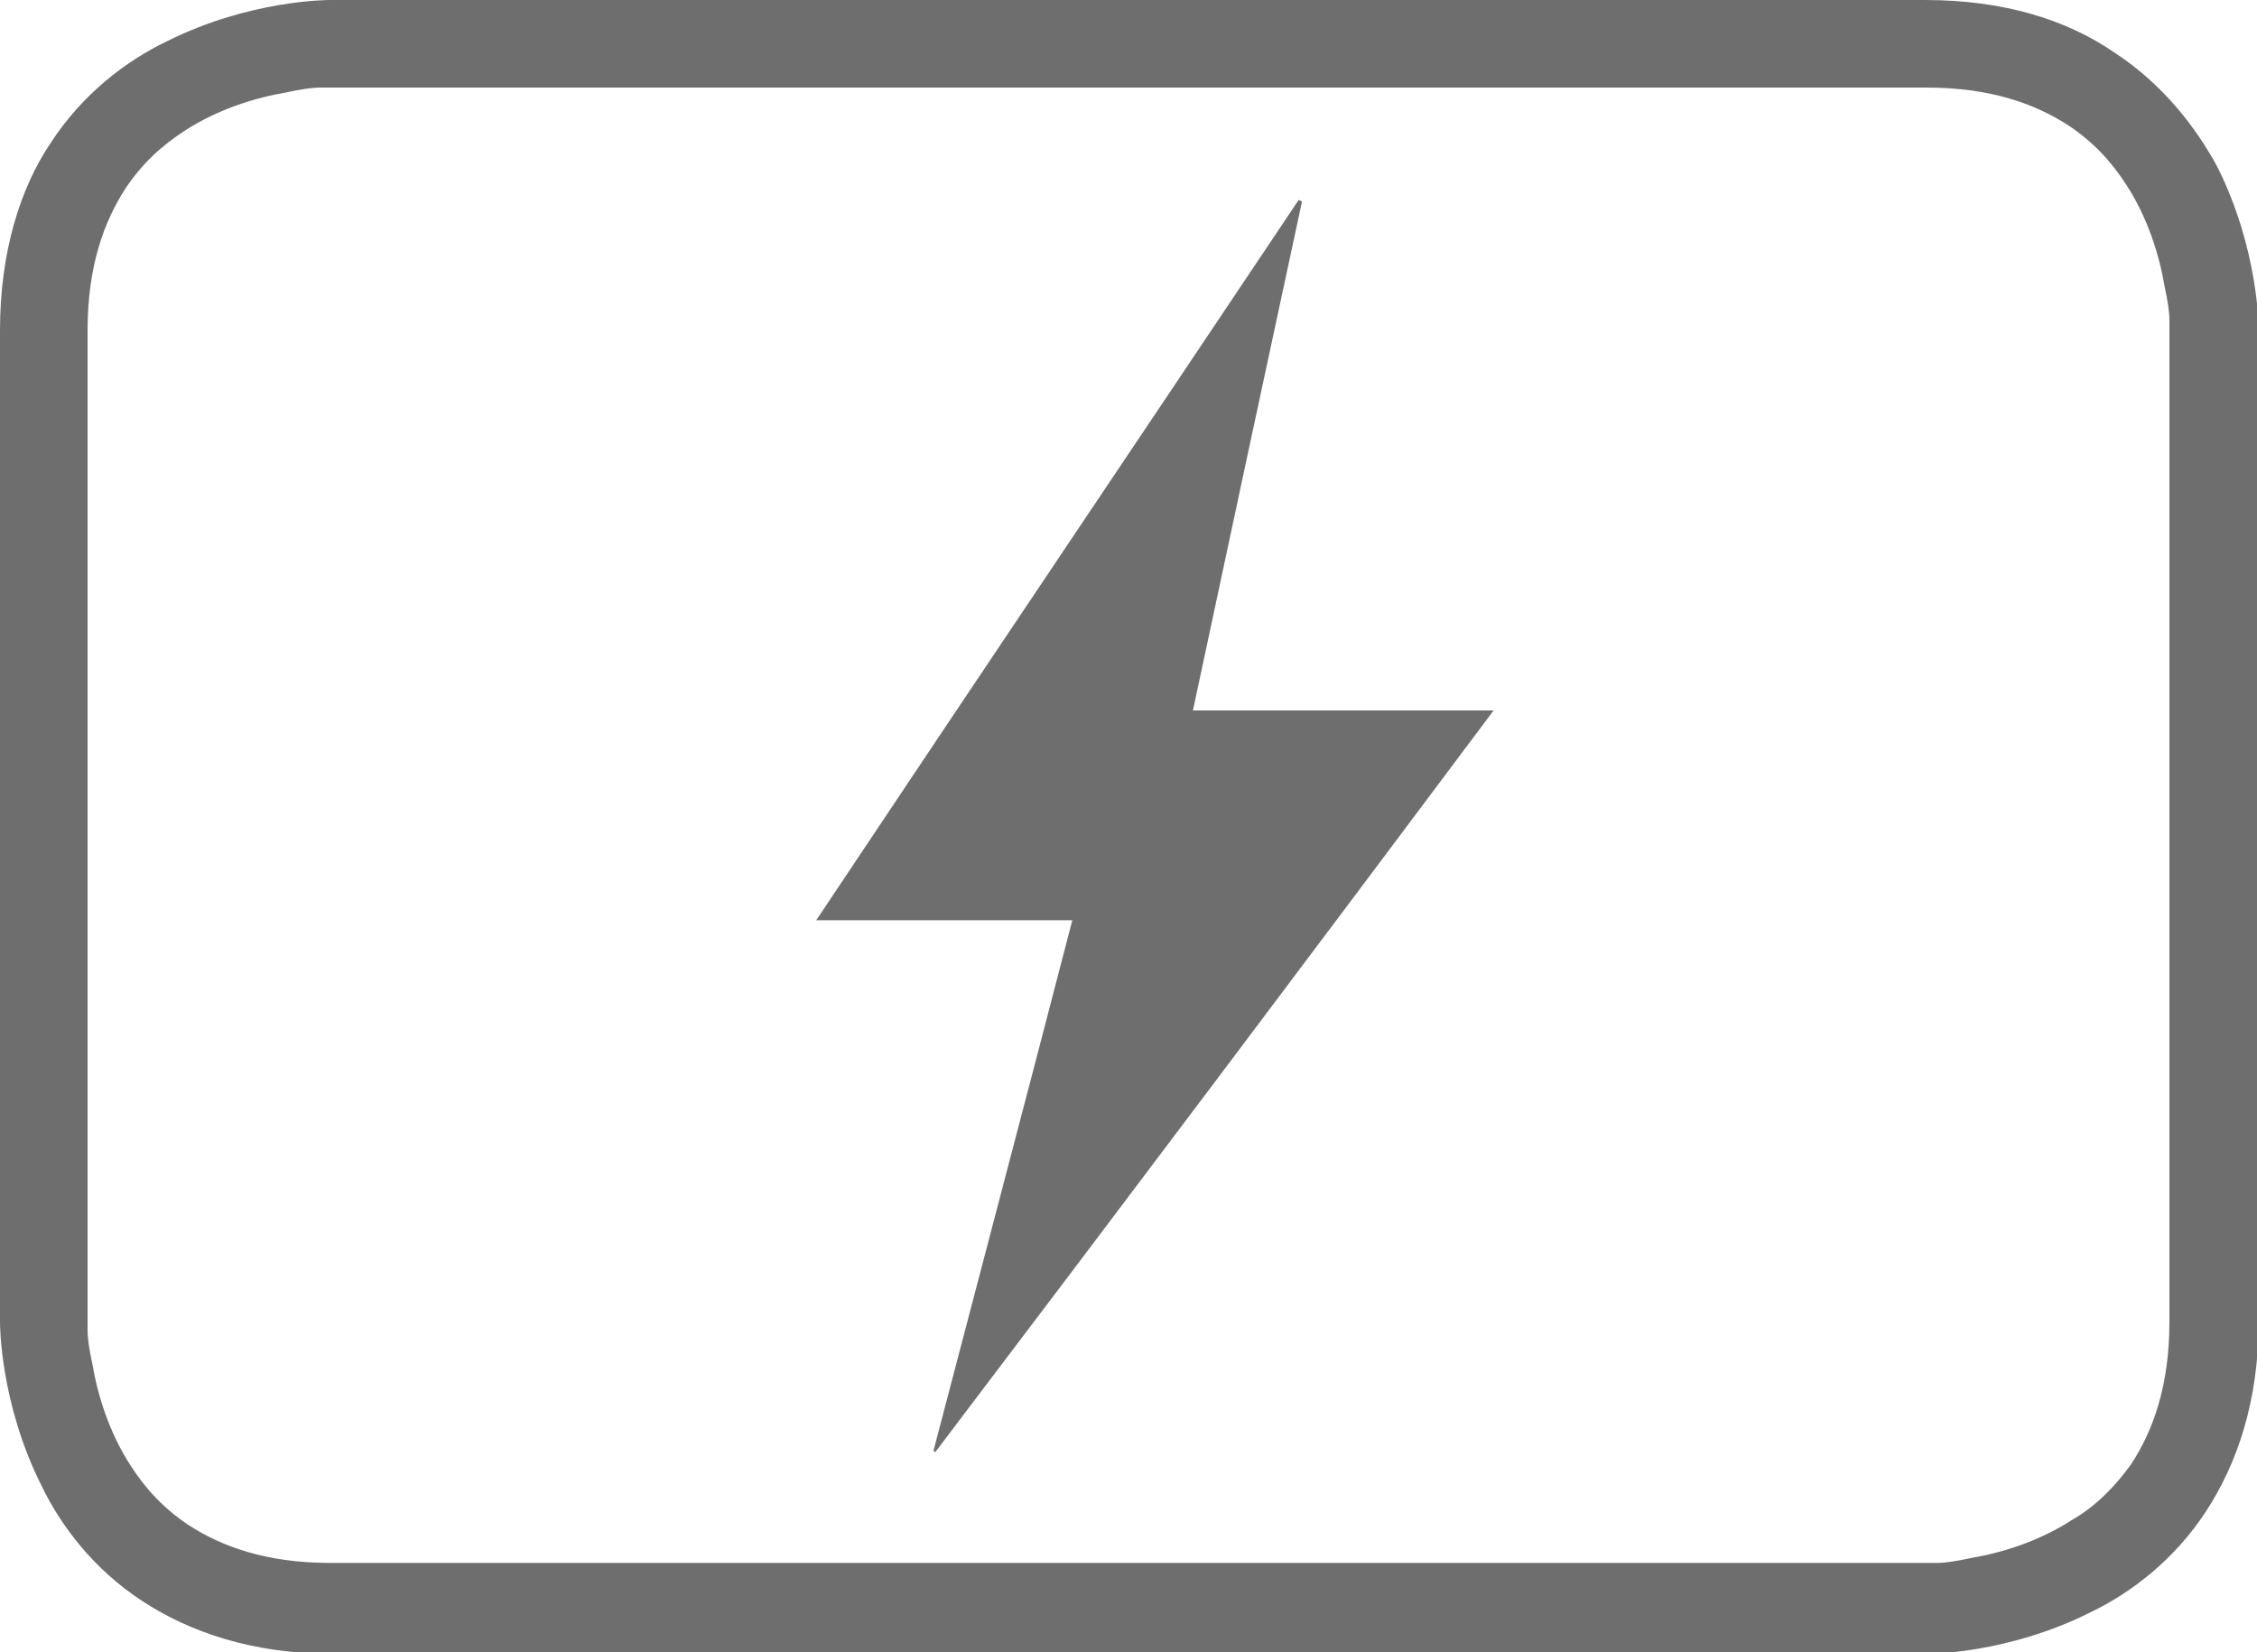
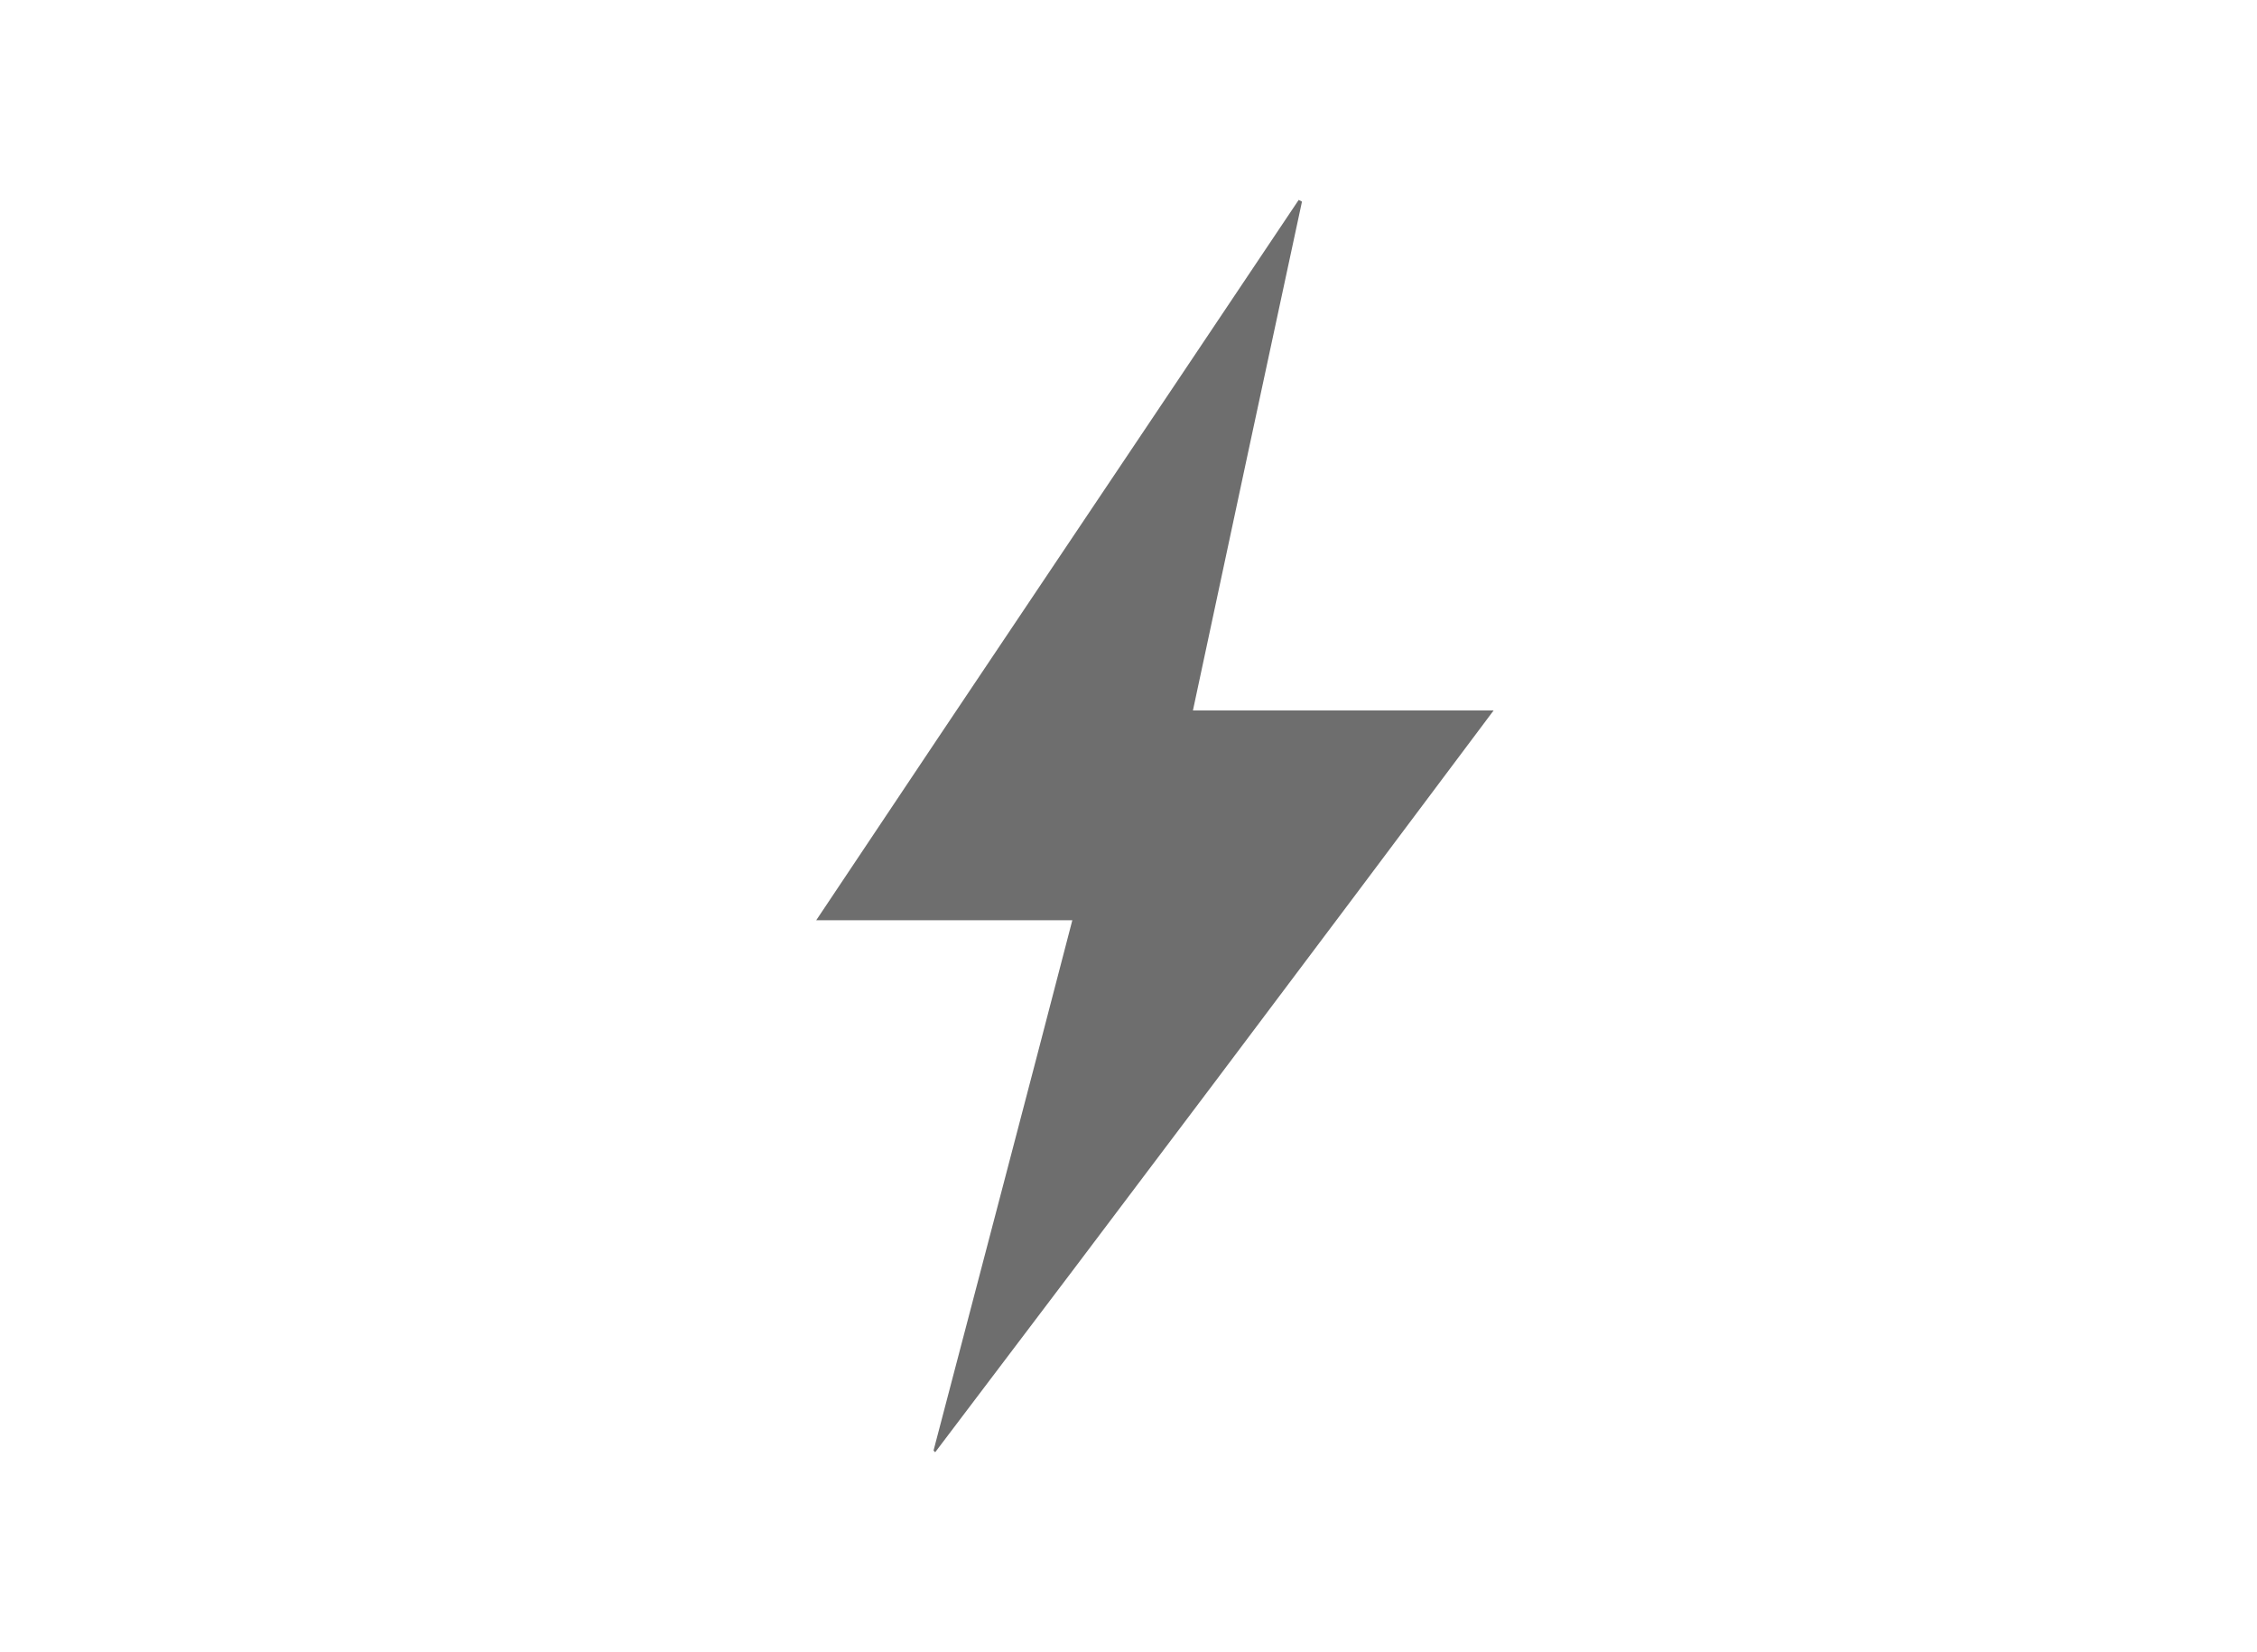
<svg xmlns="http://www.w3.org/2000/svg" version="1.1" id="Layer_1" x="0px" y="0px" viewBox="18 0 136.6 100" style="enable-background:new 18 0 136.6 100;" xml:space="preserve">
  <style type="text/css">
	.st0{fill:#6E6E6E;}
</style>
  <g>
-     <path class="st0" d="M146,3.2c-2.9-2-6.7-3.2-11.5-3.2H38c-0.2,0-4.9,0-9.9,2.5c-2.5,1.2-5.1,3.2-7,6.1C19.2,11.4,18,15.3,18,20v60   c0,0.2,0,4.9,2.5,9.9c1.2,2.5,3.2,5.1,6.1,7s6.7,3.2,11.5,3.2h96.5c0.2,0,4.9,0,9.9-2.5c2.5-1.2,5.1-3.2,7-6.1   c1.9-2.9,3.2-6.7,3.2-11.5V20c0-0.2,0-4.9-2.5-9.9C150.9,7.7,148.9,5.1,146,3.2z M143.4,92c-2,1.3-4.3,2-6.1,2.3   c-0.9,0.2-1.6,0.3-2.1,0.3c-0.3,0-0.5,0-0.6,0h-0.1l0,0H38c-3.9,0-6.6-1-8.6-2.3c-1.5-1-2.6-2.2-3.5-3.6c-1.3-2-2-4.3-2.3-6.1   c-0.2-0.9-0.3-1.6-0.3-2.1c0-0.3,0-0.5,0-0.6v-0.1l0,0V20c0-3.9,1-6.6,2.3-8.6c1-1.5,2.2-2.6,3.6-3.5c2-1.3,4.3-2,6.1-2.3   c0.9-0.2,1.6-0.3,2.1-0.3c0.3,0,0.5,0,0.6,0h0.1l0,0h96.5c3.9,0,6.6,1,8.6,2.3c1.5,1,2.6,2.2,3.5,3.6c1.3,2,2,4.3,2.3,6.1   c0.2,0.9,0.3,1.6,0.3,2.1c0,0.3,0,0.5,0,0.6v0.1l0,0V80c0,3.9-1,6.6-2.3,8.6C146,90,144.8,91.2,143.4,92z" />
    <path class="st0" d="M96.8,12.2l-0.2-0.1C86.9,26.6,77.2,41,67.4,55.7h15.5c-2.8,10.8-5.6,21.4-8.4,32.1l0.1,0.1   C85.9,73,97.1,58.1,108.4,43H90.2C92.4,32.7,94.6,22.4,96.8,12.2z" />
  </g>
</svg>